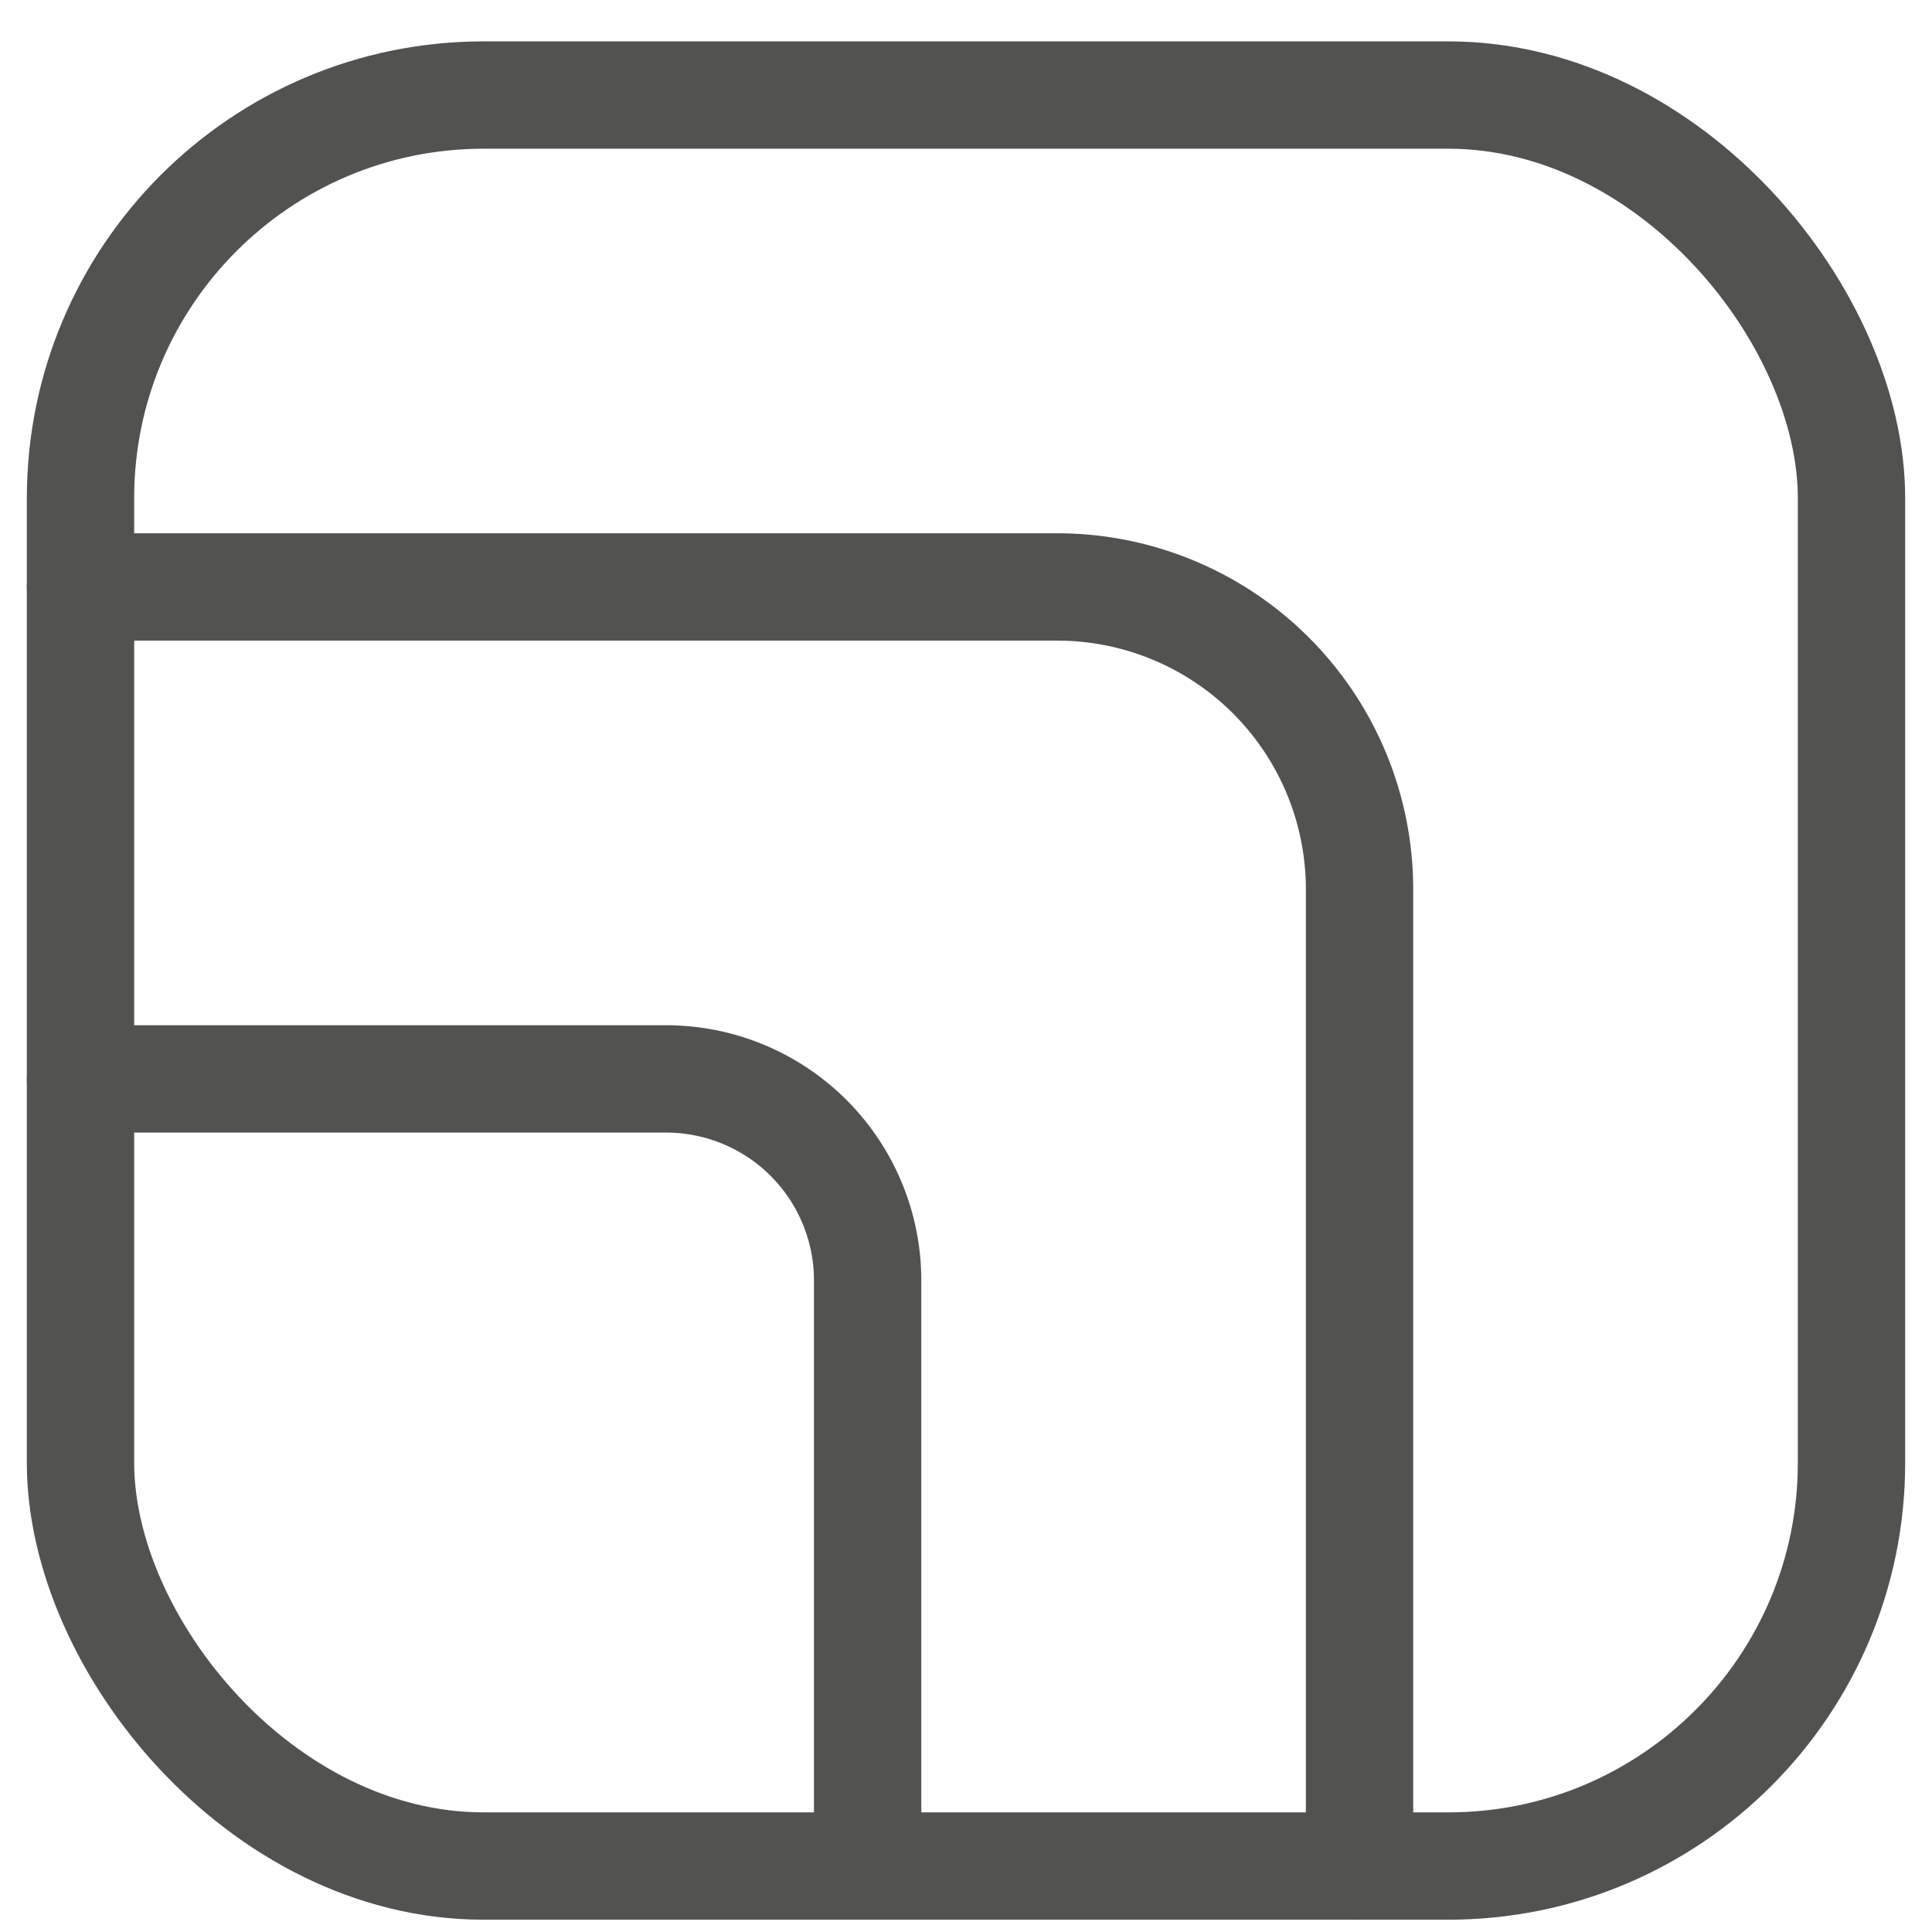
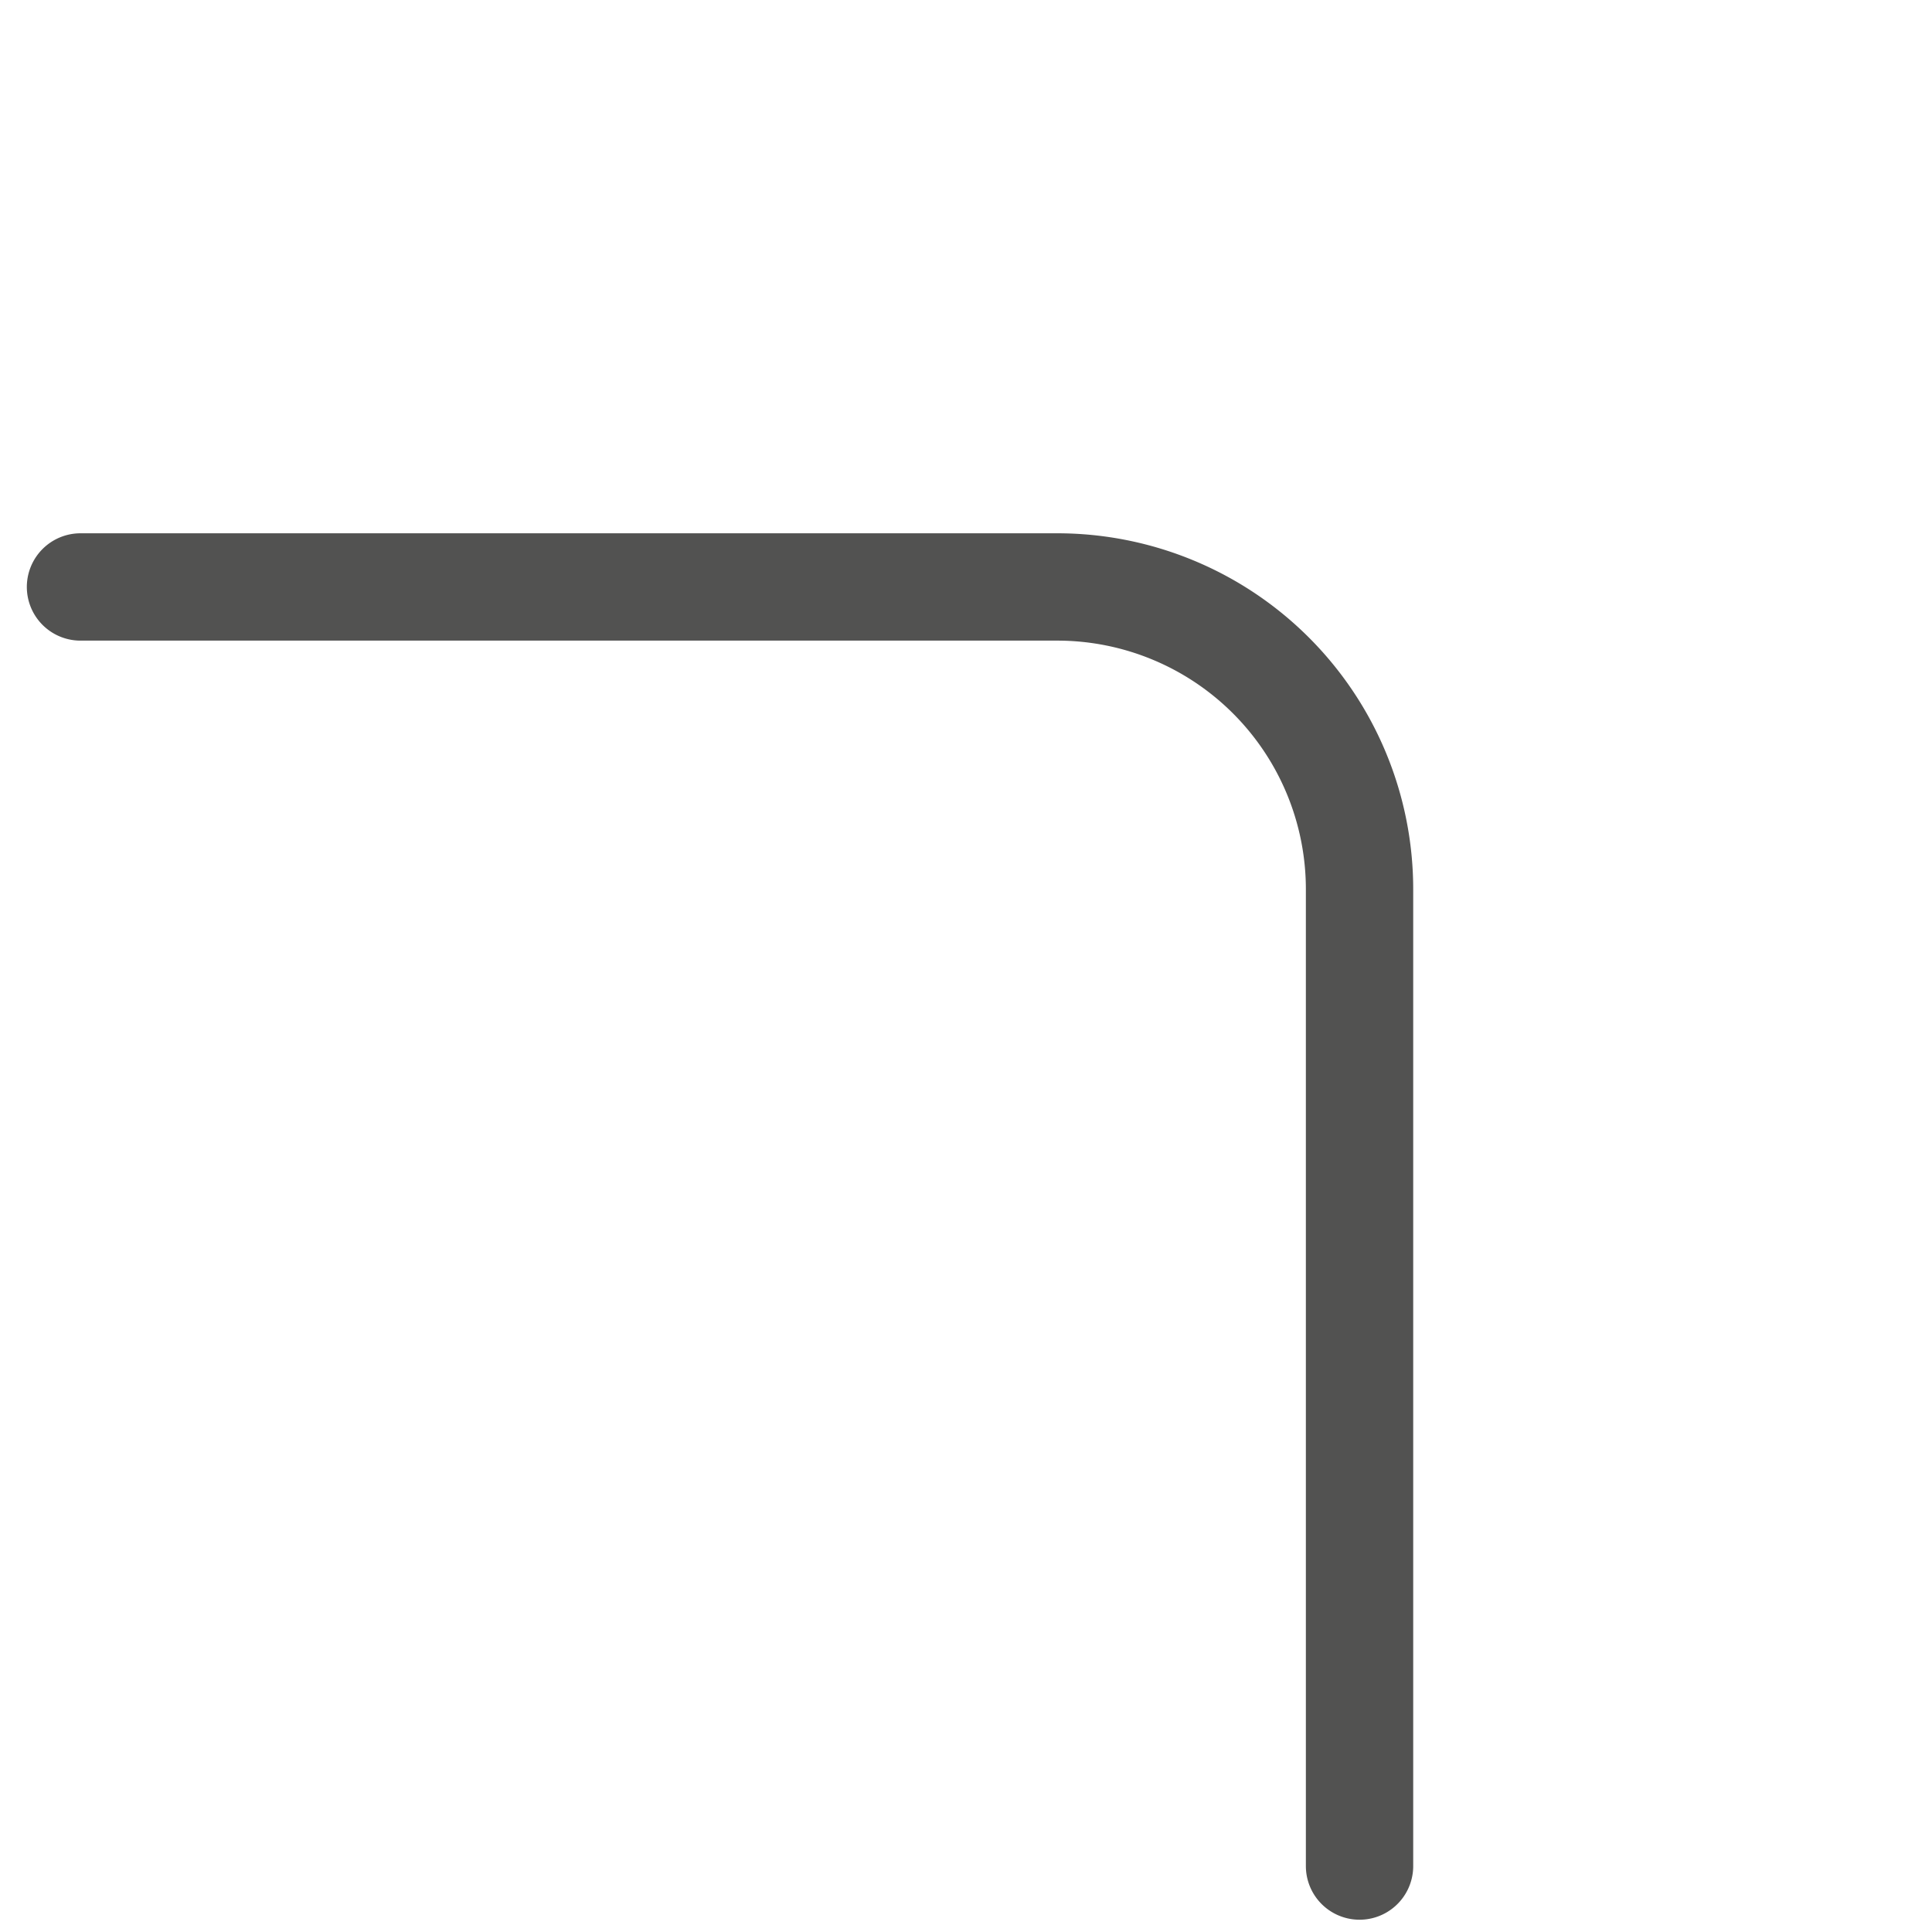
<svg xmlns="http://www.w3.org/2000/svg" width="36" height="36" fill="none" viewBox="0 0 36 36">
-   <rect width="33" height="33" x="1.5" y="1.771" stroke="#525251" stroke-linecap="round" stroke-linejoin="round" stroke-width="2" rx="7.512" />
  <path stroke="#525251" stroke-linecap="round" stroke-linejoin="round" stroke-width="2" d="M1.5 10.937h18.2a5.634 5.634 0 0 1 5.633 5.634v18.2" />
-   <path stroke="#525251" stroke-linecap="round" stroke-linejoin="round" stroke-width="2" d="M1.5 20.104h10.91a3.756 3.756 0 0 1 3.757 3.756v10.91" />
</svg>